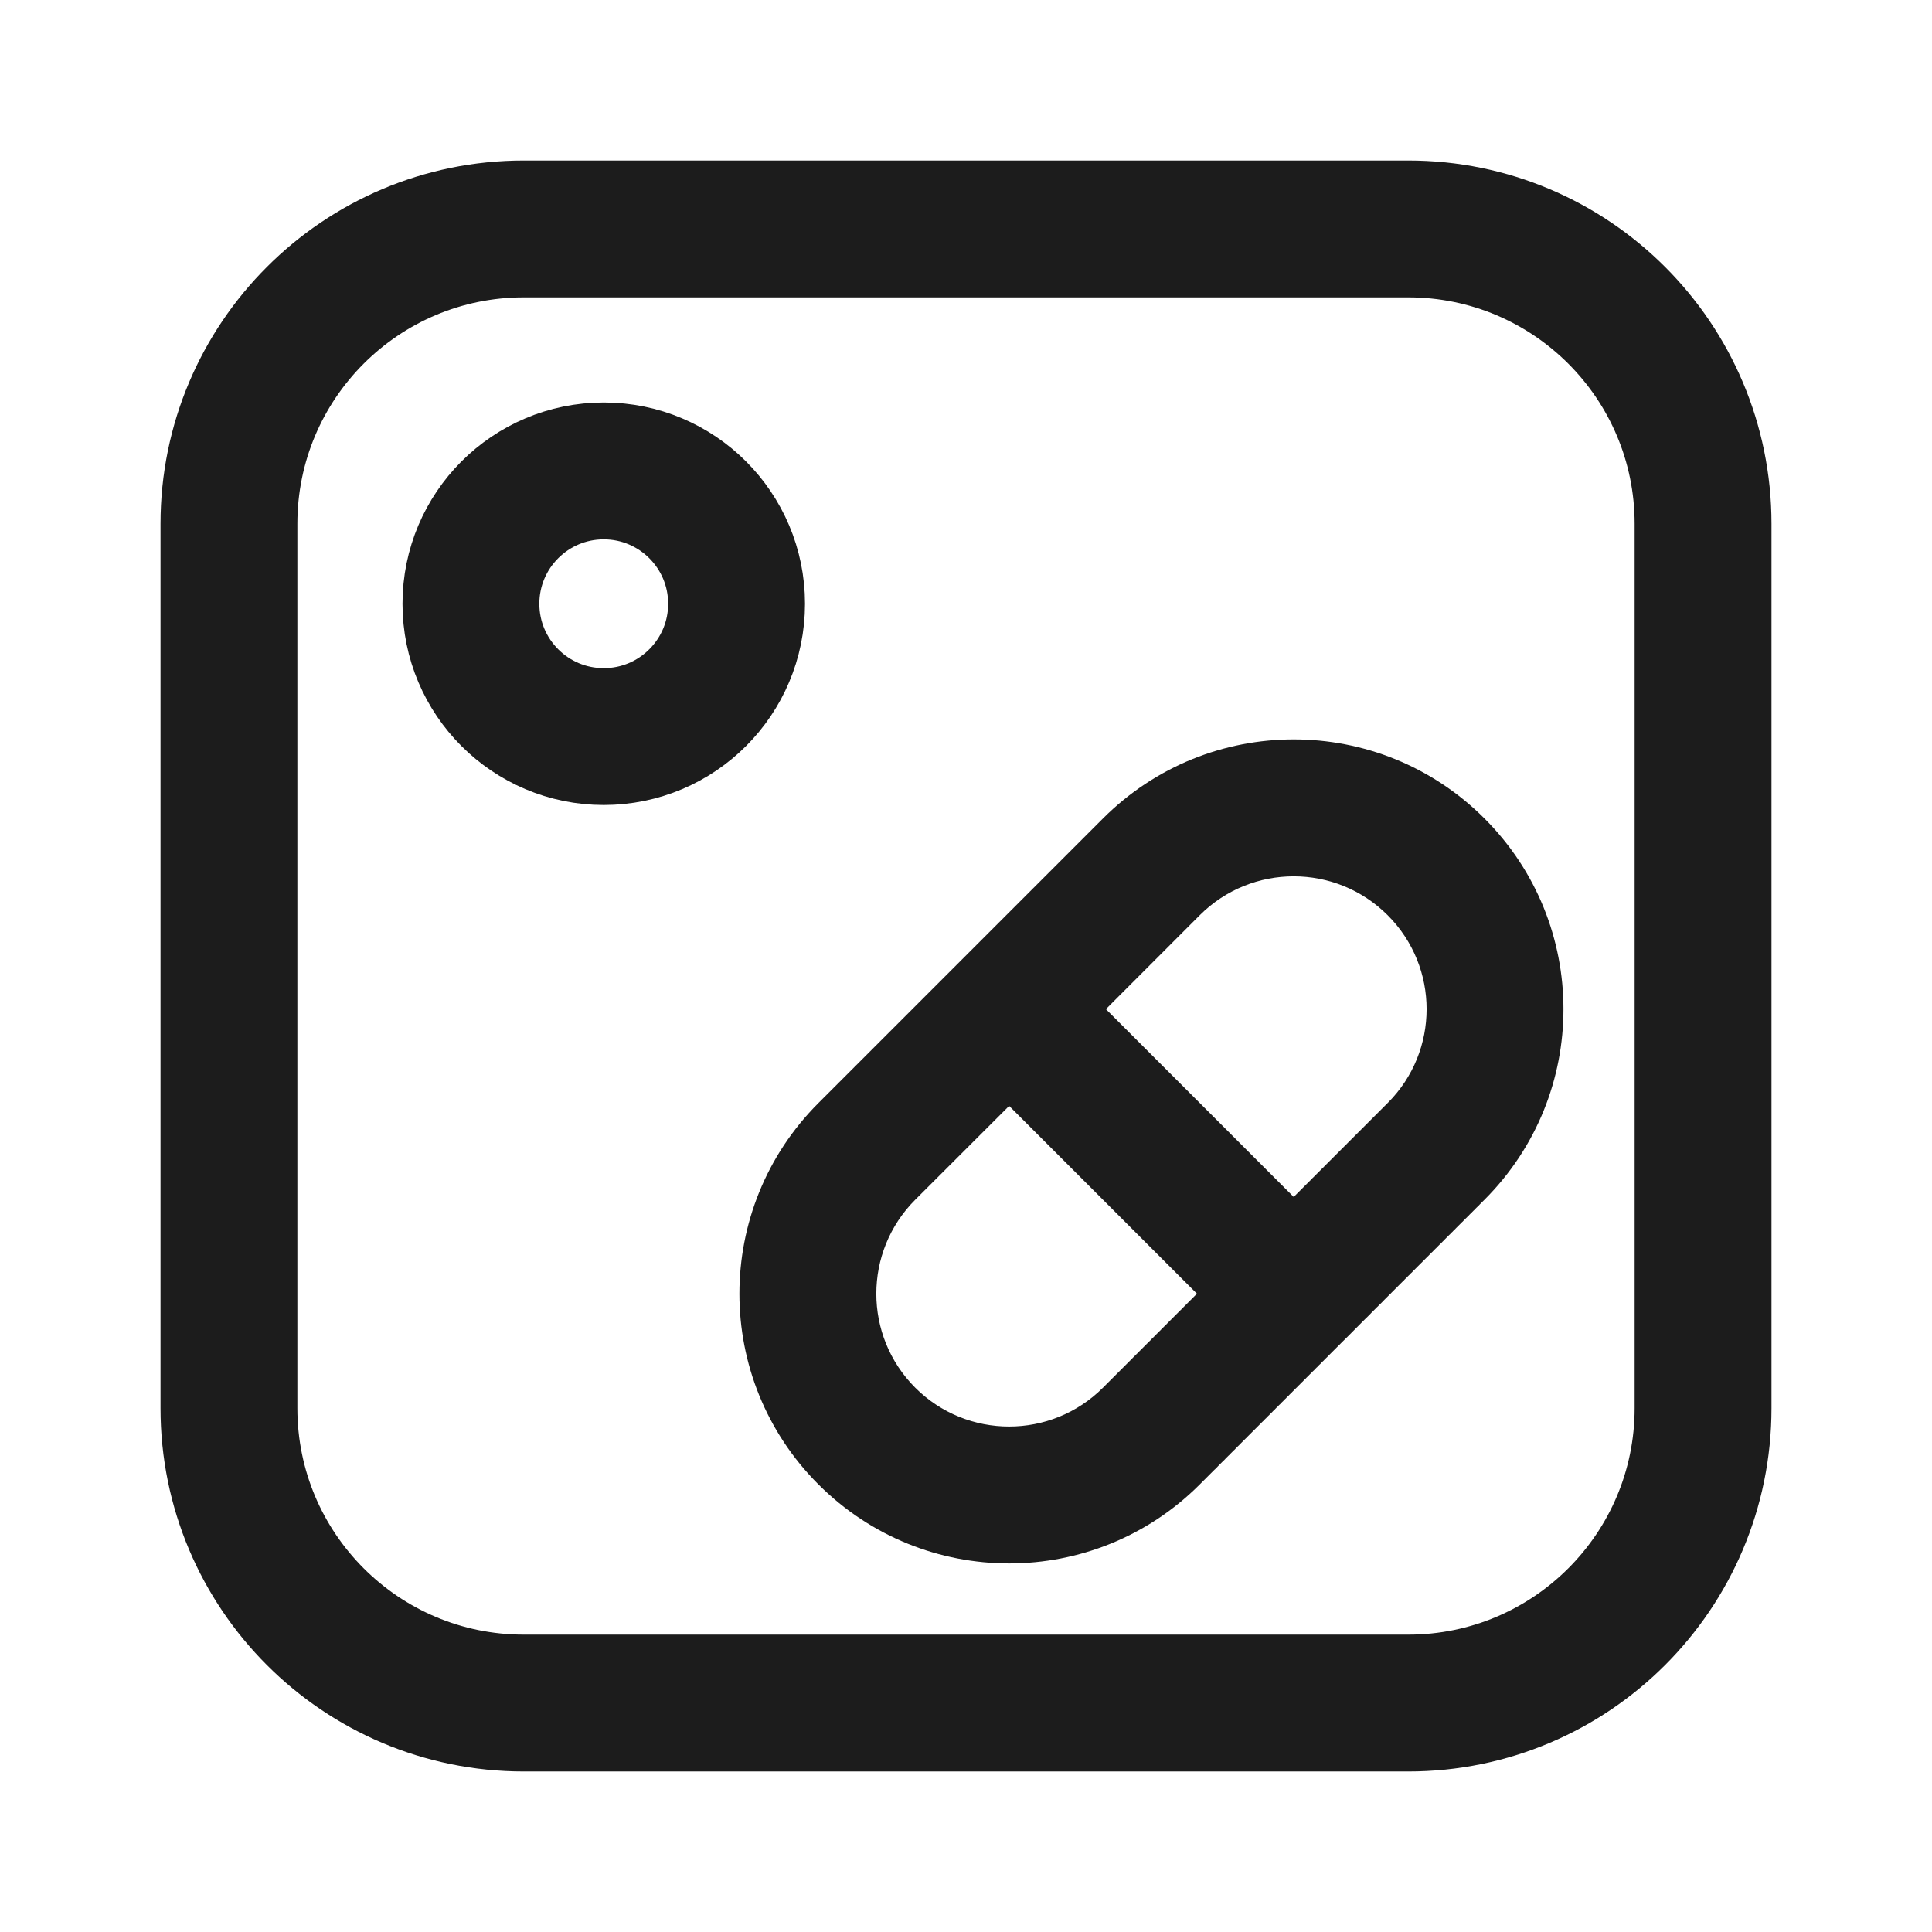
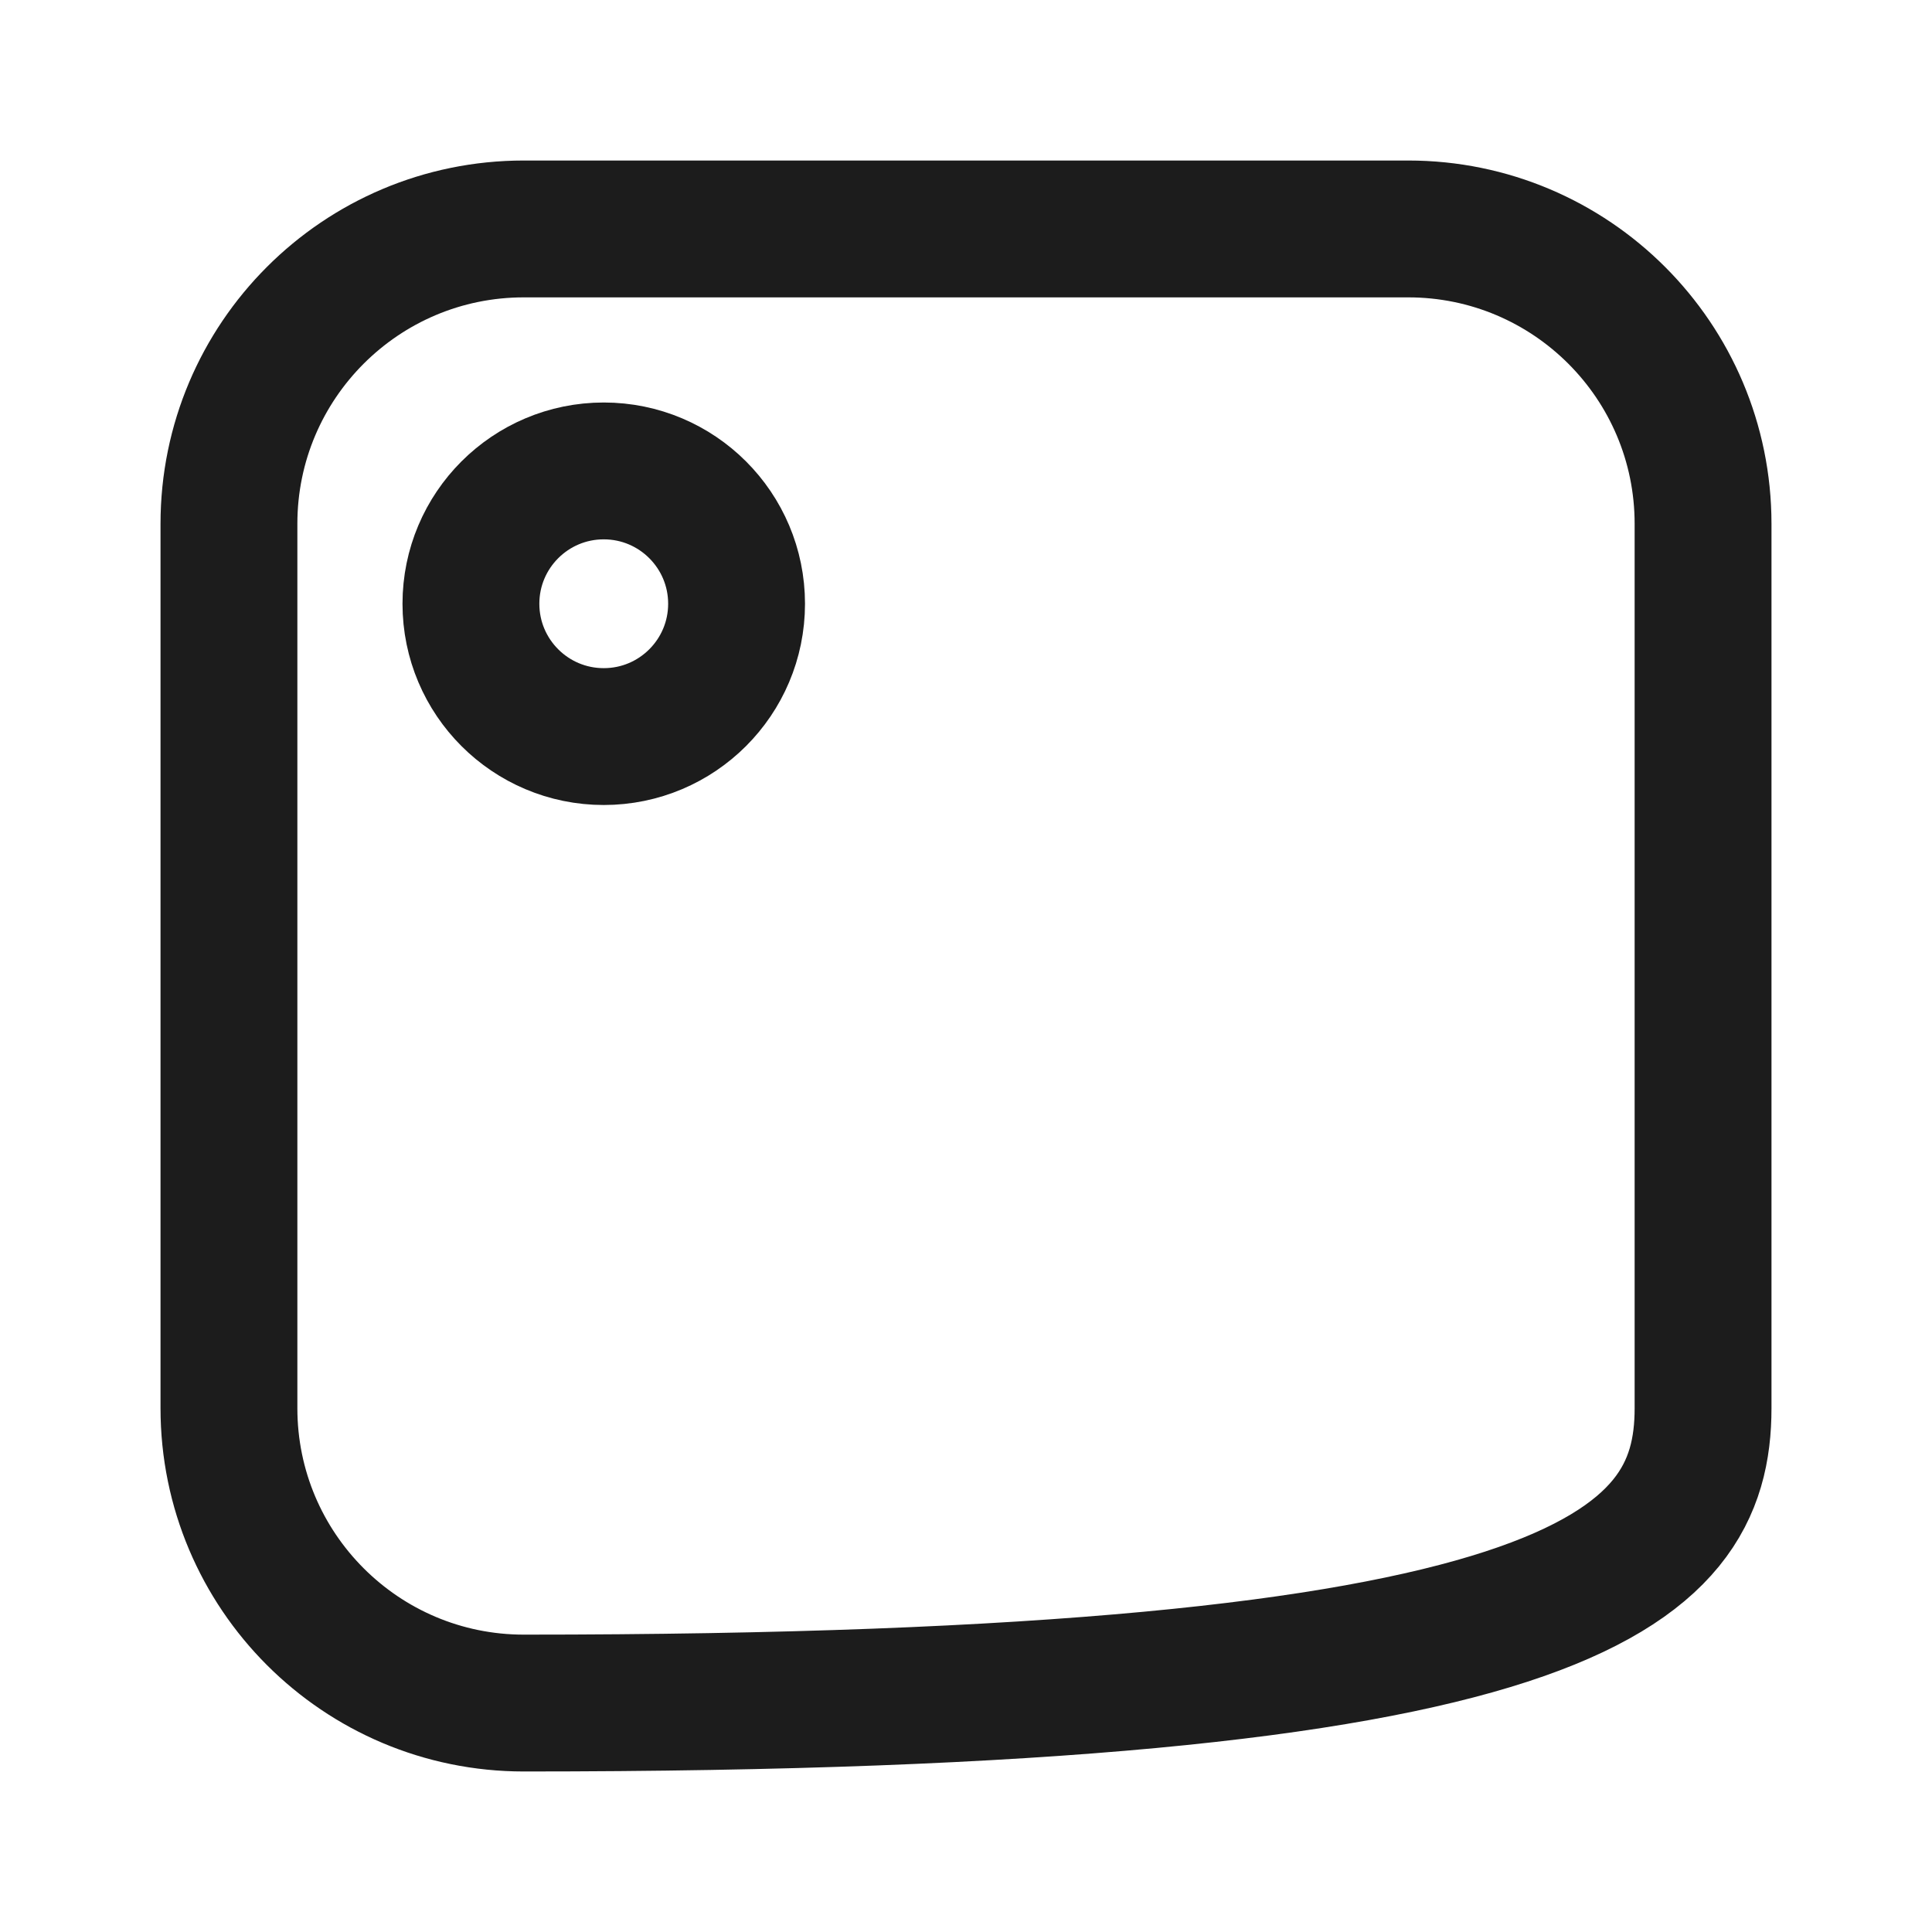
<svg xmlns="http://www.w3.org/2000/svg" width="800px" height="800px" viewBox="0 0 24 24" fill="none">
-   <path d="M17.493 2.844H6.507C4.484 2.844 2.844 4.484 2.844 6.507V17.493C2.844 19.516 4.484 21.156 6.507 21.156H17.493C19.516 21.156 21.156 19.516 21.156 17.493V6.507C21.156 4.484 19.516 2.844 17.493 2.844Z" stroke="#1C1C1C" stroke-width="1.7" stroke-linecap="round" />
-   <path fill-rule="evenodd" clip-rule="evenodd" d="M14.904 11.369C15.549 10.725 16.593 10.725 17.238 11.369C17.883 12.014 17.883 13.057 17.239 13.701L16.842 14.098L16.835 14.105L16.829 14.111L16.822 14.118L16.816 14.124L16.809 14.131L16.803 14.137L16.797 14.143L16.79 14.15L16.784 14.156L16.777 14.163L16.771 14.169L16.764 14.176L16.758 14.182L16.751 14.189L16.745 14.195L16.738 14.202L16.732 14.208L16.726 14.215L16.719 14.221L16.712 14.228L16.686 14.254L16.68 14.26L16.673 14.267L16.667 14.273L16.66 14.28L16.654 14.286L16.647 14.293L16.641 14.3L16.634 14.306L16.627 14.313L16.621 14.319L16.614 14.326L16.608 14.332L16.601 14.339L16.595 14.346L16.588 14.352L16.581 14.359L16.575 14.365L16.568 14.372L16.561 14.379L16.555 14.385L16.548 14.392L16.542 14.399L16.535 14.405L16.528 14.412L16.522 14.418L16.515 14.425L16.508 14.432L16.502 14.438L16.495 14.445L16.488 14.452L16.482 14.458L16.475 14.465L16.468 14.472L16.462 14.479L16.455 14.485L16.448 14.492L16.442 14.499L16.435 14.505L16.428 14.512L16.421 14.519L16.415 14.525L16.408 14.532L16.401 14.539L16.394 14.546L16.388 14.552L16.381 14.559L16.374 14.566L16.367 14.573L16.361 14.579L16.354 14.586L16.347 14.593L16.34 14.6L16.334 14.606L16.327 14.613L16.32 14.62L16.313 14.627L16.306 14.633L16.3 14.64L16.293 14.647L16.286 14.654L16.279 14.661L16.273 14.668L16.266 14.674L16.259 14.681L16.252 14.688L16.245 14.695L16.238 14.702L16.232 14.708L16.225 14.715L16.218 14.722L16.211 14.729L16.204 14.736L16.197 14.743L16.191 14.749L16.184 14.756L16.177 14.763L16.17 14.77L16.163 14.777L16.156 14.784L16.149 14.791L16.142 14.798L16.136 14.804L16.129 14.811L16.122 14.818L16.115 14.825L16.108 14.832L16.101 14.839L16.094 14.846L16.087 14.853L16.081 14.86L16.073 14.867L16.071 14.869L13.738 12.536L14.904 11.369ZM12.536 13.738L11.369 14.904C10.725 15.549 10.725 16.593 11.369 17.238C12.013 17.882 13.058 17.882 13.702 17.238L13.709 17.231L13.716 17.224L13.723 17.217L13.73 17.21L13.737 17.203L13.744 17.196L13.751 17.189L13.758 17.182L13.765 17.175L13.772 17.168L13.779 17.161L13.786 17.154L13.793 17.147L13.8 17.14L13.807 17.133L13.814 17.126L13.821 17.119L13.828 17.112L13.835 17.105L13.842 17.098L13.849 17.091L13.856 17.084L13.863 17.077L13.87 17.07L13.877 17.063L13.884 17.056L13.891 17.049L13.899 17.042L13.905 17.035L13.913 17.027L13.92 17.02L13.927 17.013L13.934 17.006L13.941 16.999L13.948 16.992L13.955 16.985L13.962 16.978L13.969 16.971L13.976 16.964L13.983 16.957L14.04 16.9L14.047 16.893L14.054 16.886L14.061 16.879L14.068 16.872L14.075 16.864L14.083 16.857L14.09 16.85L14.097 16.843L14.104 16.836L14.111 16.829L14.118 16.822L14.125 16.815L14.133 16.808L14.14 16.8L14.147 16.793L14.154 16.786L14.161 16.779L14.168 16.772L14.175 16.765L14.182 16.758L14.19 16.75L14.197 16.743L14.204 16.736L14.211 16.729L14.218 16.722L14.225 16.715L14.232 16.708L14.239 16.701L14.247 16.693L14.254 16.686L14.261 16.679L14.268 16.672L14.275 16.665L14.283 16.658L14.29 16.651L14.297 16.643L14.304 16.636L14.311 16.629L14.318 16.622L14.325 16.615L14.333 16.608L14.34 16.6L14.347 16.593L14.354 16.586L14.361 16.579L14.368 16.572L14.376 16.564L14.383 16.557L14.39 16.55L14.397 16.543L14.404 16.536L14.412 16.529L14.419 16.521L14.426 16.514L14.433 16.507L14.44 16.5L14.447 16.493L14.455 16.485L14.462 16.478L14.469 16.471L14.476 16.464L14.483 16.457L14.491 16.45L14.498 16.442L14.505 16.435L14.512 16.428L14.519 16.421L14.527 16.413L14.534 16.406L14.541 16.399L14.548 16.392L14.555 16.385L14.562 16.378L14.57 16.37L14.577 16.363L14.584 16.356L14.591 16.349L14.598 16.341L14.606 16.334L14.613 16.327L14.62 16.32L14.627 16.313L14.635 16.305L14.642 16.298L14.649 16.291L14.656 16.284L14.663 16.277L14.671 16.27L14.678 16.262L14.685 16.255L14.692 16.248L14.699 16.241L14.707 16.233L14.714 16.226L14.721 16.219L14.728 16.212L14.736 16.205L14.743 16.197L14.75 16.19L14.757 16.183L14.764 16.176L14.771 16.169L14.779 16.161L14.786 16.154L14.793 16.147L14.8 16.14L14.808 16.133L14.815 16.125L14.822 16.118L14.829 16.111L14.836 16.104L14.844 16.096L14.851 16.089L14.858 16.082L14.865 16.075L14.869 16.071L12.536 13.738ZM16.669 16.675L16.506 16.838L16.499 16.845L16.492 16.852L16.485 16.86L16.477 16.867L16.47 16.874L16.463 16.881L16.456 16.888L16.449 16.895L16.442 16.903L16.434 16.91L16.427 16.917L16.42 16.924L16.413 16.931L16.406 16.939L16.399 16.946L16.391 16.953L16.384 16.96L16.377 16.967L16.37 16.974L16.363 16.982L16.355 16.989L16.348 16.996L16.341 17.003L16.334 17.01L16.327 17.018L16.32 17.025L16.312 17.032L16.305 17.039L16.298 17.046L16.291 17.054L16.284 17.061L16.276 17.068L16.269 17.075L16.262 17.082L16.255 17.09L16.247 17.097L16.24 17.104L16.233 17.111L16.226 17.118L16.219 17.126L16.212 17.133L16.204 17.14L16.197 17.147L16.19 17.154L16.183 17.162L16.175 17.169L16.168 17.176L16.161 17.183L16.154 17.19L16.147 17.198L16.139 17.205L16.132 17.212L16.125 17.219L16.118 17.226L16.111 17.234L16.103 17.241L16.096 17.248L16.089 17.255L16.082 17.262L16.075 17.27L16.067 17.277L16.06 17.284L16.053 17.291L16.046 17.299L16.038 17.306L16.031 17.313L16.024 17.32L16.017 17.327L16.01 17.335L16.002 17.342L15.995 17.349L15.988 17.356L15.981 17.363L15.974 17.371L15.966 17.378L15.959 17.385L15.952 17.392L15.945 17.399L15.938 17.407L15.93 17.414L15.923 17.421L15.916 17.428L15.909 17.436L15.902 17.443L15.894 17.45L15.887 17.457L15.88 17.464L15.873 17.472L15.866 17.479L15.858 17.486L15.851 17.493L15.844 17.5L15.837 17.508L15.829 17.515L15.822 17.522L15.815 17.529L15.808 17.536L15.801 17.544L15.793 17.551L15.786 17.558L15.779 17.565L15.772 17.572L15.765 17.58L15.757 17.587L15.75 17.594L15.743 17.601L15.736 17.608L15.729 17.616L15.721 17.623L15.714 17.63L15.707 17.637L15.7 17.644L15.693 17.652L15.685 17.659L15.678 17.666L15.671 17.673L15.664 17.68L15.657 17.688L15.649 17.695L15.642 17.702L15.635 17.709L15.628 17.716L15.621 17.723L15.614 17.731L15.606 17.738L15.599 17.745L15.592 17.752L15.585 17.759L15.578 17.767L15.57 17.774L15.563 17.781L15.556 17.788L15.549 17.795L15.542 17.802L15.535 17.809L15.527 17.817L15.52 17.824L15.513 17.831L15.506 17.838L15.499 17.845L15.492 17.852L15.485 17.86L15.477 17.867L15.47 17.874L15.463 17.881L15.456 17.888L15.449 17.895L15.442 17.903L15.434 17.91L15.427 17.917L15.42 17.924L15.413 17.931L15.406 17.938L15.399 17.945L15.392 17.953L15.384 17.96L15.377 17.967L15.37 17.974L15.363 17.981L15.356 17.988L15.349 17.995L15.342 18.003L15.335 18.01L15.327 18.017L15.32 18.024L15.313 18.031L15.306 18.038L15.299 18.045L15.292 18.052L15.285 18.059L15.278 18.067L15.271 18.074L15.263 18.081L15.256 18.088L15.249 18.095L15.242 18.102L15.235 18.109L15.228 18.116L15.221 18.123L15.214 18.131L15.185 18.159L15.178 18.166L15.171 18.173L15.164 18.18L15.157 18.187L15.15 18.194L15.143 18.201L15.136 18.208L15.129 18.215L15.122 18.223L15.115 18.23L15.108 18.237L15.101 18.244L15.094 18.251L15.086 18.258L15.079 18.265L15.072 18.272L15.065 18.279L15.058 18.286L15.051 18.293L15.044 18.3L15.037 18.307L15.03 18.314L15.023 18.321L15.016 18.328L15.009 18.335L15.002 18.342L14.995 18.349L14.988 18.356L14.981 18.363L14.974 18.37L14.967 18.377L14.96 18.384L14.953 18.391L14.946 18.398L14.939 18.405L14.932 18.412L14.925 18.419L14.918 18.426L14.911 18.433L14.904 18.44C13.596 19.749 11.475 19.748 10.167 18.44C8.858 17.132 8.858 15.011 10.167 13.702L13.702 10.167C15.011 8.858 17.132 8.858 18.44 10.167C19.748 11.474 19.75 13.594 18.441 14.903L18.435 14.909L18.429 14.915L18.423 14.921L18.417 14.927L18.411 14.933L18.405 14.939L18.399 14.945L18.393 14.951L18.387 14.957L18.381 14.963L18.375 14.97L18.369 14.976L18.363 14.982L18.357 14.988L18.35 14.994L18.344 15L18.338 15.006L18.332 15.012L18.326 15.018L18.32 15.024L18.314 15.031L18.307 15.037L18.301 15.043L18.295 15.049L18.289 15.055L18.283 15.062L18.277 15.068L18.27 15.074L18.264 15.08L18.258 15.086L18.252 15.092L18.246 15.099L18.239 15.105L18.233 15.111L18.227 15.117L18.221 15.124L18.214 15.13L18.208 15.136L18.202 15.142L18.196 15.149L18.189 15.155L18.183 15.161L18.177 15.167L18.171 15.174L18.164 15.18L18.158 15.186L18.152 15.193L18.145 15.199L18.139 15.205L18.133 15.211L18.126 15.218L18.12 15.224L18.114 15.23L18.107 15.237L18.101 15.243L18.095 15.249L18.088 15.256L18.082 15.262L18.076 15.269L18.069 15.275L18.063 15.281L18.056 15.288L18.05 15.294L18.044 15.301L18.037 15.307L18.031 15.313L18.024 15.32L18.018 15.326L18.012 15.333L18.005 15.339L17.999 15.345L17.992 15.352L17.986 15.358L17.979 15.365L17.973 15.371L17.966 15.378L17.96 15.384L17.953 15.391L17.947 15.397L17.941 15.404L17.934 15.41L17.928 15.417L17.921 15.423L17.915 15.43L17.889 15.456L17.882 15.462L17.875 15.469L17.869 15.475L17.862 15.482L17.856 15.489L17.849 15.495L17.843 15.502L17.836 15.508L17.829 15.515L17.823 15.521L17.816 15.528L17.81 15.534L17.803 15.541L17.797 15.548L17.79 15.554L17.783 15.561L17.777 15.568L17.77 15.574L17.764 15.581L17.757 15.587L17.75 15.594L17.744 15.601L17.737 15.607L17.73 15.614L17.724 15.62L17.717 15.627L17.71 15.634L17.704 15.64L17.697 15.647L17.69 15.654L17.684 15.661L17.677 15.667L17.67 15.674L17.664 15.681L17.657 15.687L17.65 15.694L17.644 15.701L17.637 15.707L17.63 15.714L17.623 15.721L17.617 15.727L17.61 15.734L17.603 15.741L17.596 15.748L17.59 15.754L17.583 15.761L17.576 15.768L17.57 15.775L17.563 15.781L17.556 15.788L17.549 15.795L17.543 15.802L17.536 15.809L17.529 15.815L17.522 15.822L17.515 15.829L17.509 15.836L17.502 15.842L17.495 15.849L17.488 15.856L17.481 15.863L17.475 15.87L17.468 15.876L17.461 15.883L17.454 15.89L17.447 15.897L17.441 15.904L17.434 15.911L17.427 15.917L17.42 15.924L17.413 15.931L17.406 15.938L17.399 15.945L17.393 15.952L17.386 15.958L17.379 15.965L17.372 15.972L17.365 15.979L17.358 15.986L17.352 15.993L17.345 16L17.338 16.006L17.331 16.013L17.324 16.02L17.317 16.027L17.31 16.034L17.303 16.041L17.296 16.048L17.289 16.055L17.282 16.062L17.276 16.069L17.269 16.076L17.262 16.082L17.255 16.089L17.248 16.096L17.241 16.103L17.234 16.11L17.227 16.117L17.22 16.124L17.213 16.131L17.206 16.138L17.199 16.145L17.192 16.152L17.186 16.159L17.178 16.166L17.172 16.173L17.165 16.18L17.158 16.187L17.151 16.194L17.144 16.201L17.137 16.207L17.13 16.215L17.123 16.221L17.116 16.229L17.109 16.235L17.102 16.242L17.095 16.249L17.088 16.256L17.081 16.263L17.074 16.27L17.067 16.277L17.06 16.285L17.053 16.291L17.046 16.299L17.039 16.305L17.032 16.312L17.025 16.32L17.018 16.327L17.011 16.334L17.004 16.341L16.997 16.348L16.99 16.355L16.983 16.362L16.976 16.369L16.968 16.376L16.961 16.383L16.735 16.61L16.675 16.669C16.674 16.67 16.673 16.671 16.672 16.672C16.671 16.673 16.67 16.674 16.669 16.675Z" fill="#1C1C1C" />
+   <path d="M17.493 2.844H6.507C4.484 2.844 2.844 4.484 2.844 6.507V17.493C2.844 19.516 4.484 21.156 6.507 21.156C19.516 21.156 21.156 19.516 21.156 17.493V6.507C21.156 4.484 19.516 2.844 17.493 2.844Z" stroke="#1C1C1C" stroke-width="1.7" stroke-linecap="round" />
  <circle cx="7.5" cy="7.5" r="1.65" stroke="#1C1C1C" stroke-width="1.7" />
</svg>